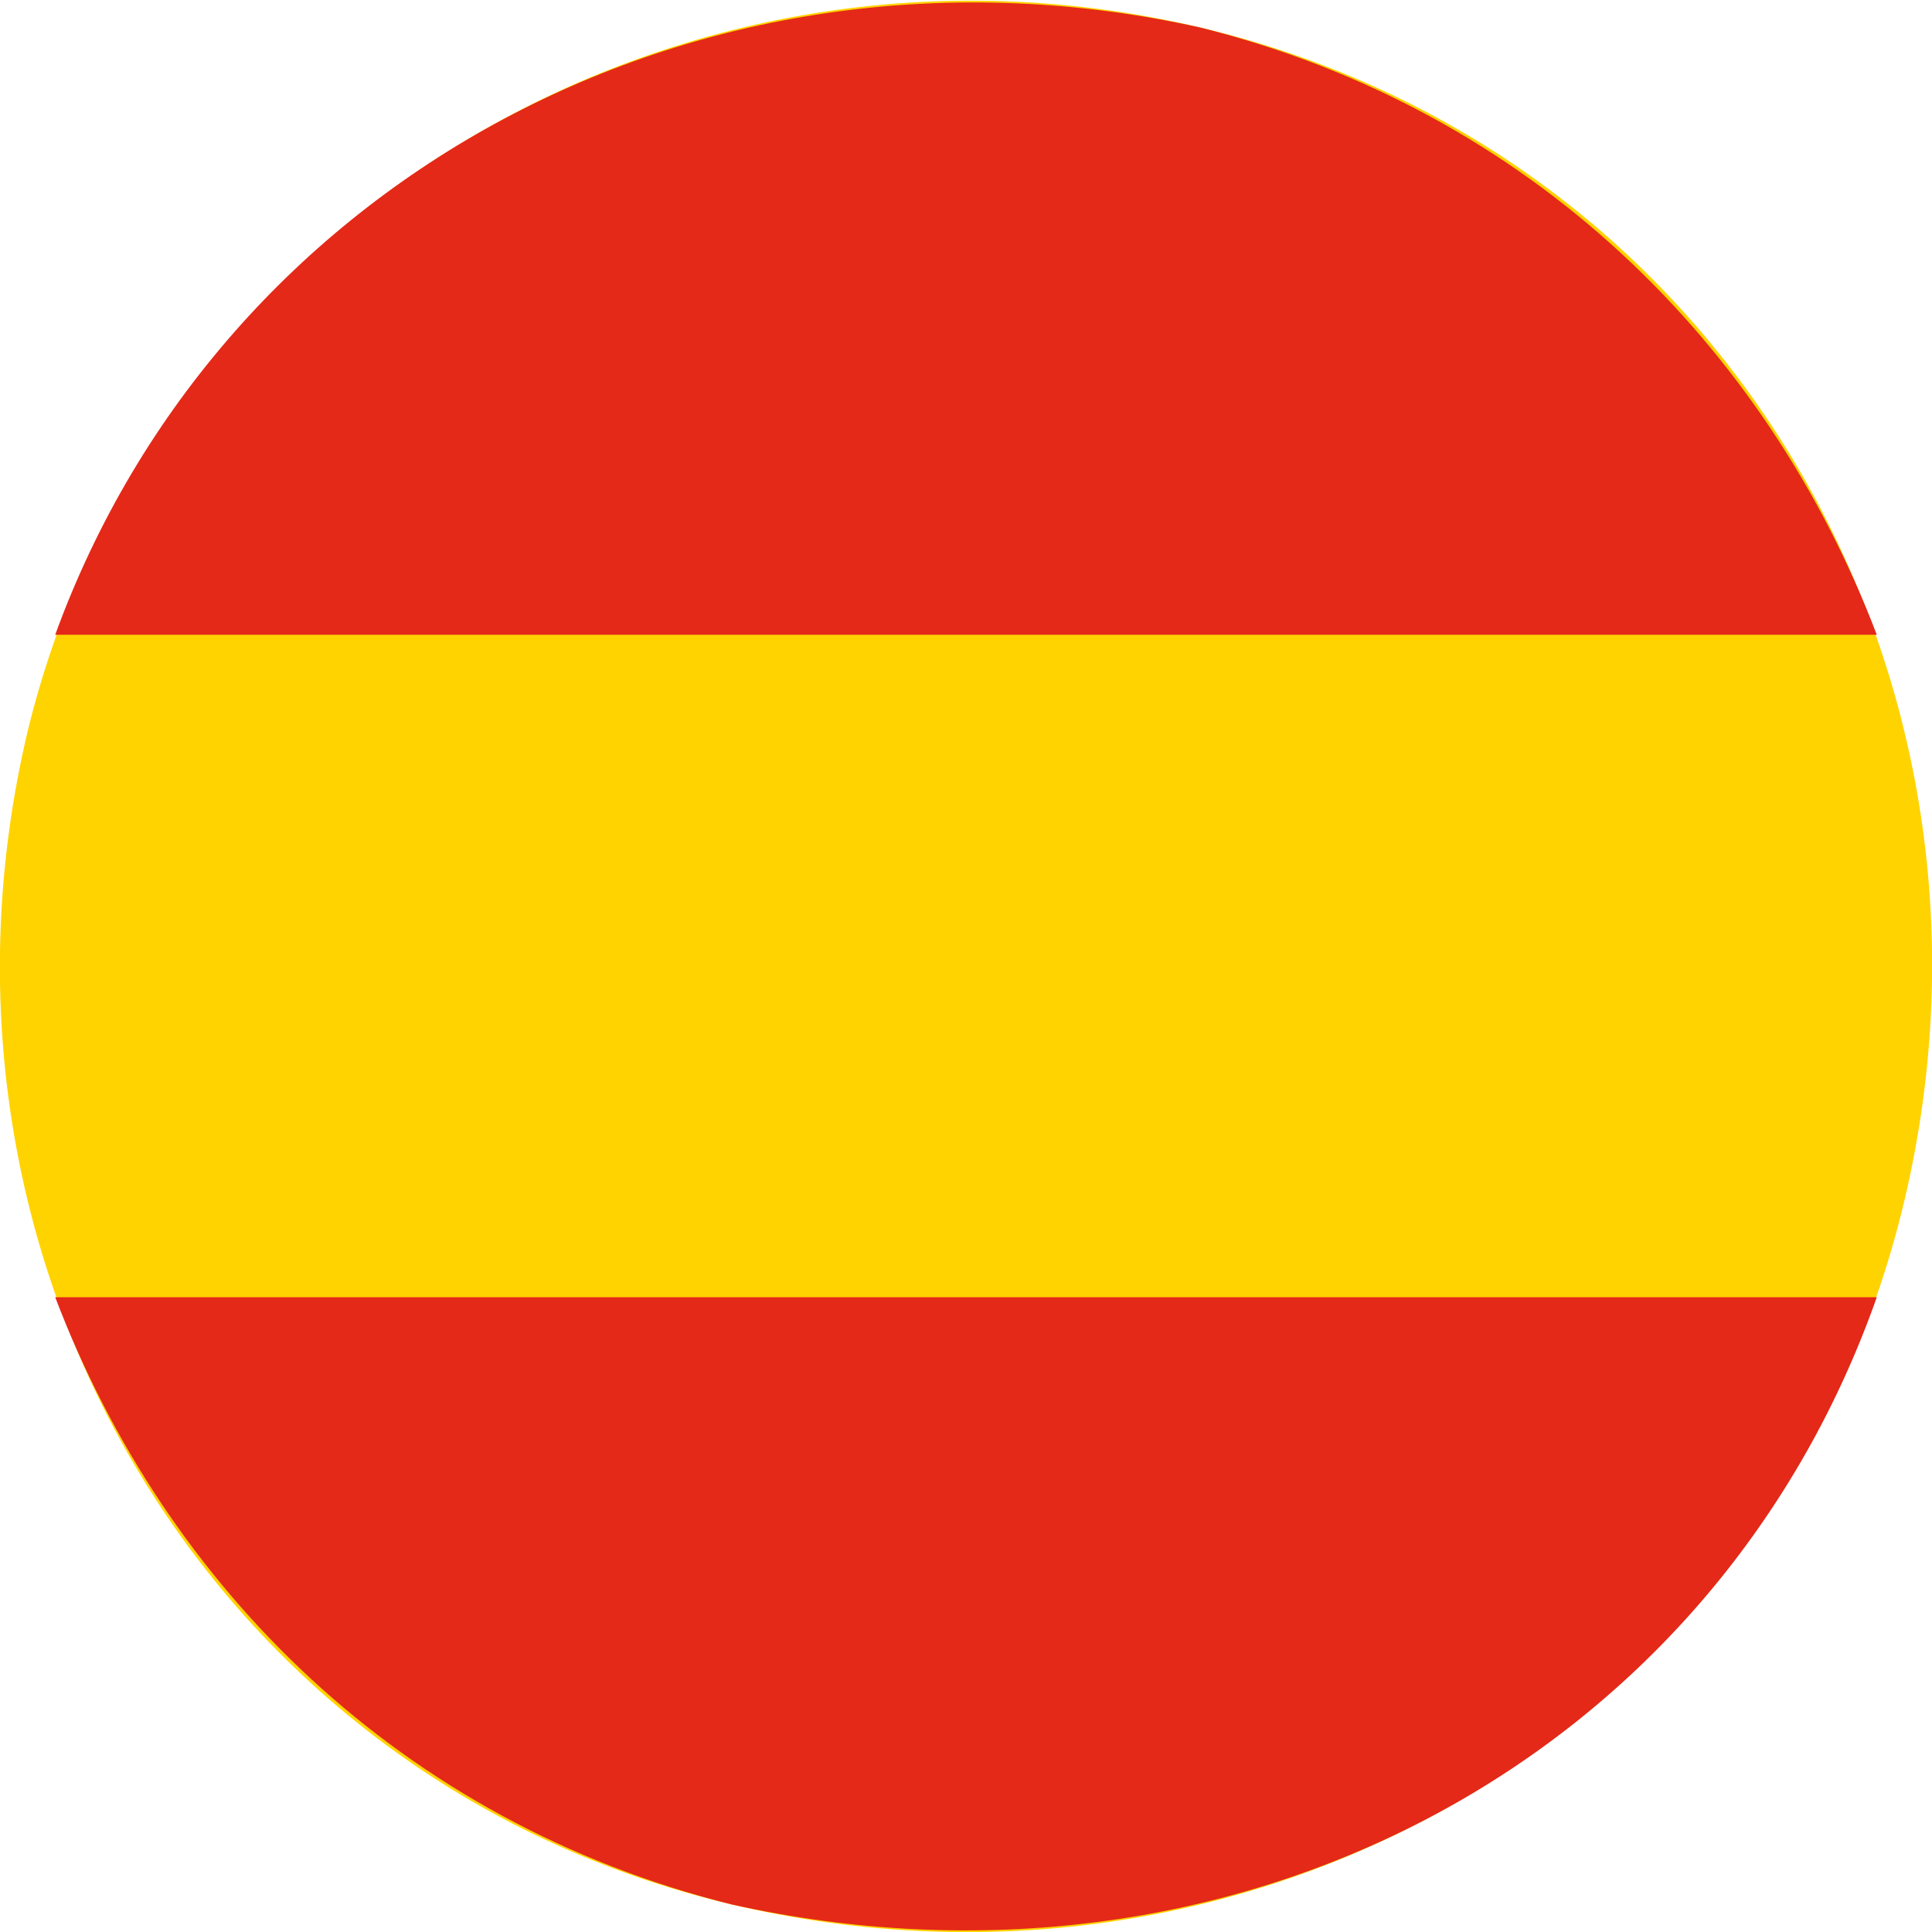
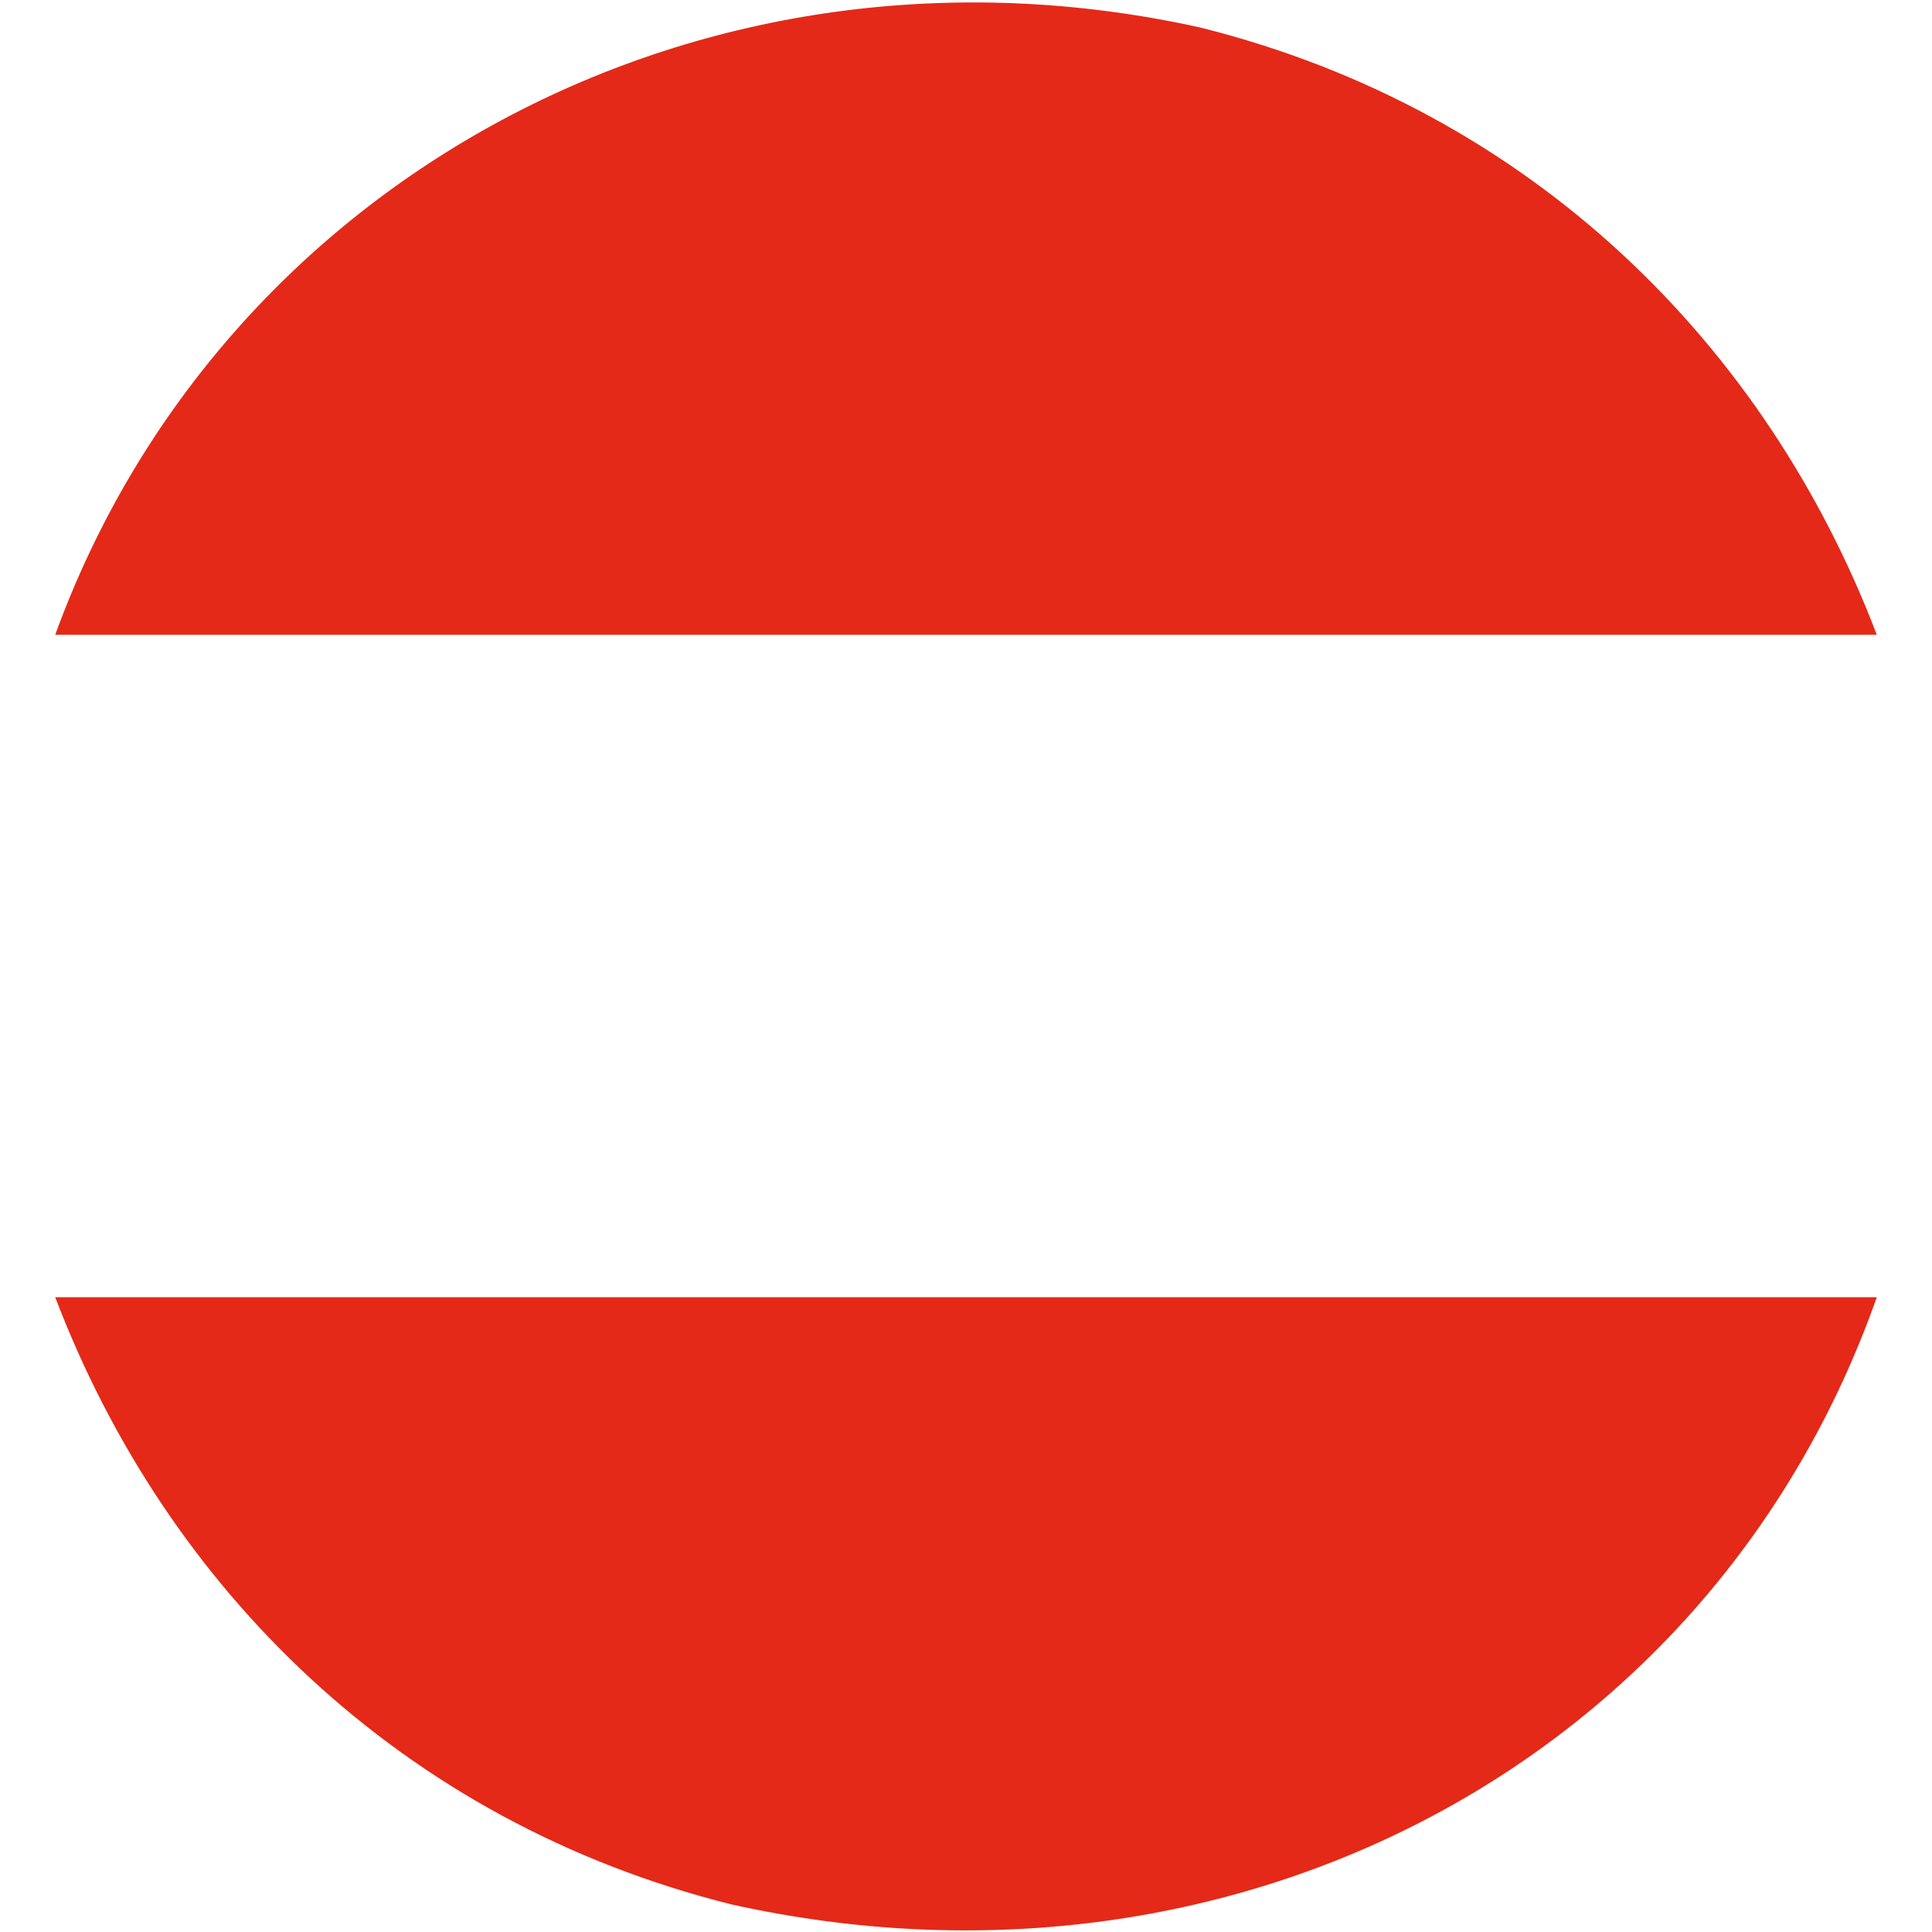
<svg xmlns="http://www.w3.org/2000/svg" version="1.1" id="Calque_1" x="0px" y="0px" viewBox="0 0 14 14" style="enable-background:new 0 0 14 14;" xml:space="preserve">
  <style type="text/css">
	.st0{fill:#FFD300;}
	.st1{fill:#E42918;}
</style>
-   <path class="st0" d="M8.7,0.2c3.8,0.9,6,4.7,5.1,8.5c-0.9,3.8-4.7,6-8.5,5.1c-3.8-0.9-6-4.7-5.1-8.5C1.1,1.6,4.9-0.7,8.7,0.2" />
  <path class="st1" d="M13.6,4.6c-0.8-2.1-2.5-3.8-4.9-4.4C5.1-0.6,1.6,1.3,0.4,4.6H13.6z" />
  <path class="st1" d="M0.4,9.4c0.8,2.1,2.5,3.8,4.9,4.4c3.6,0.8,7.1-1,8.3-4.4H0.4z" />
</svg>